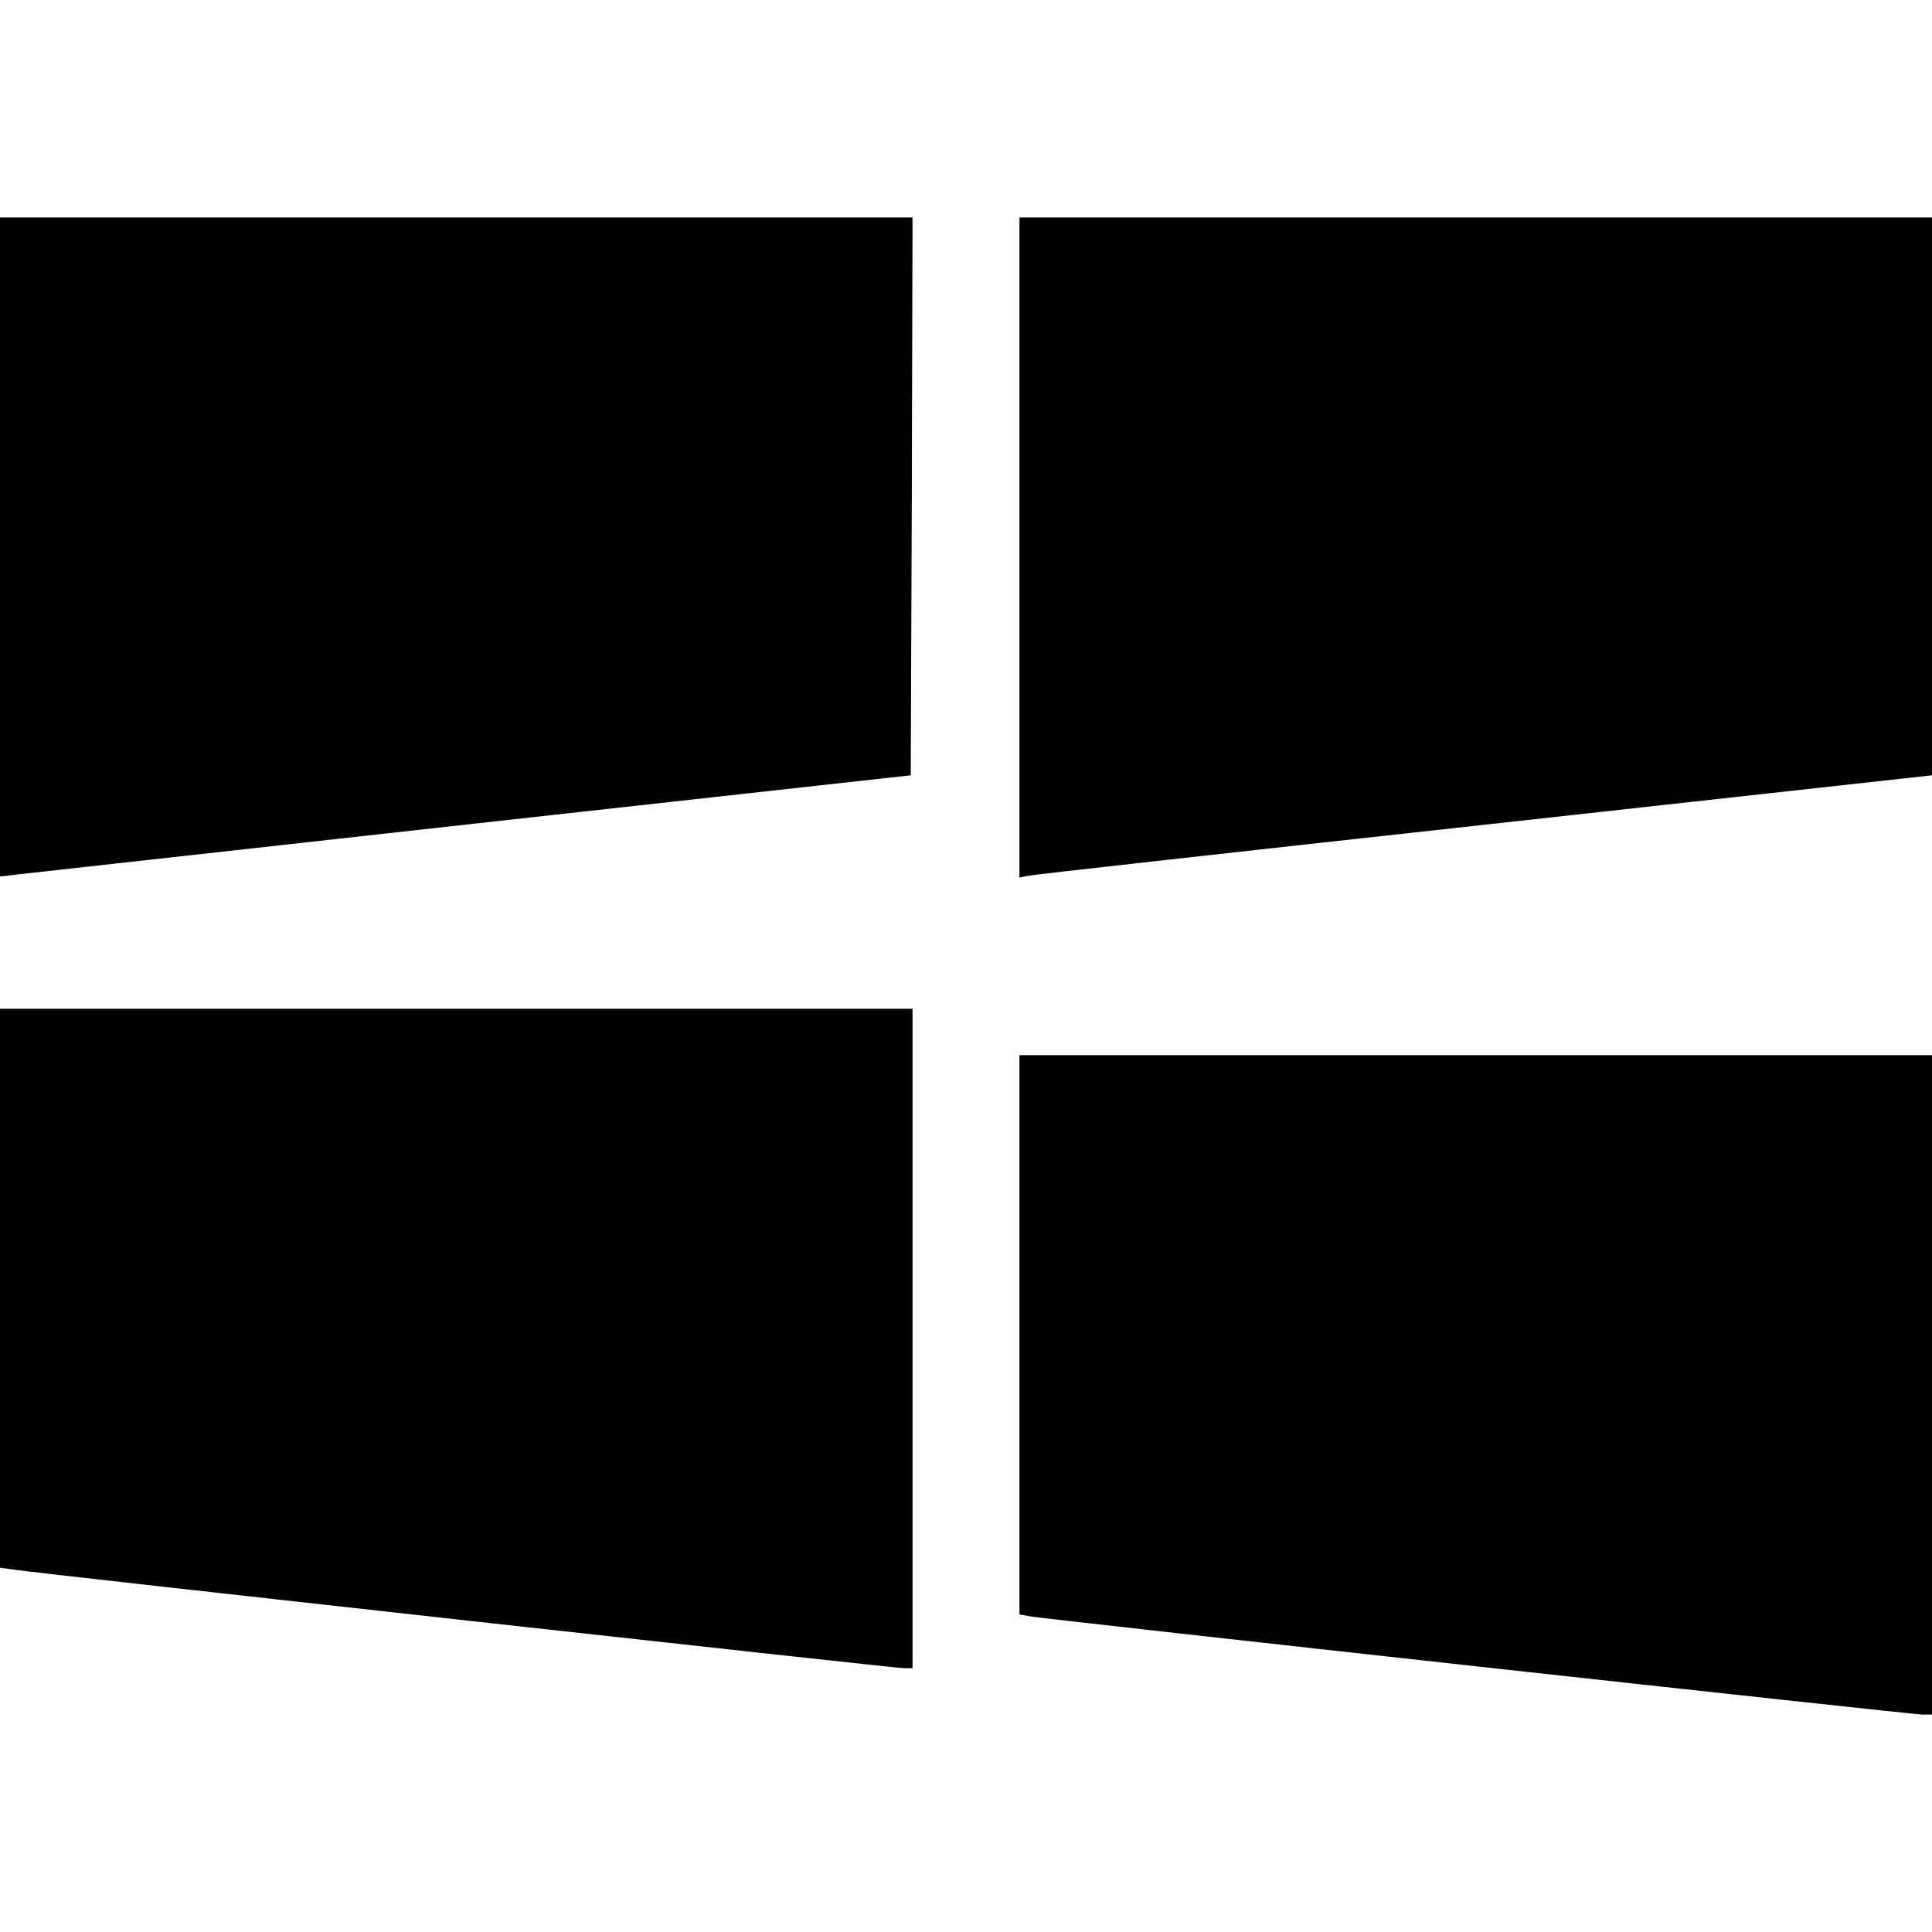
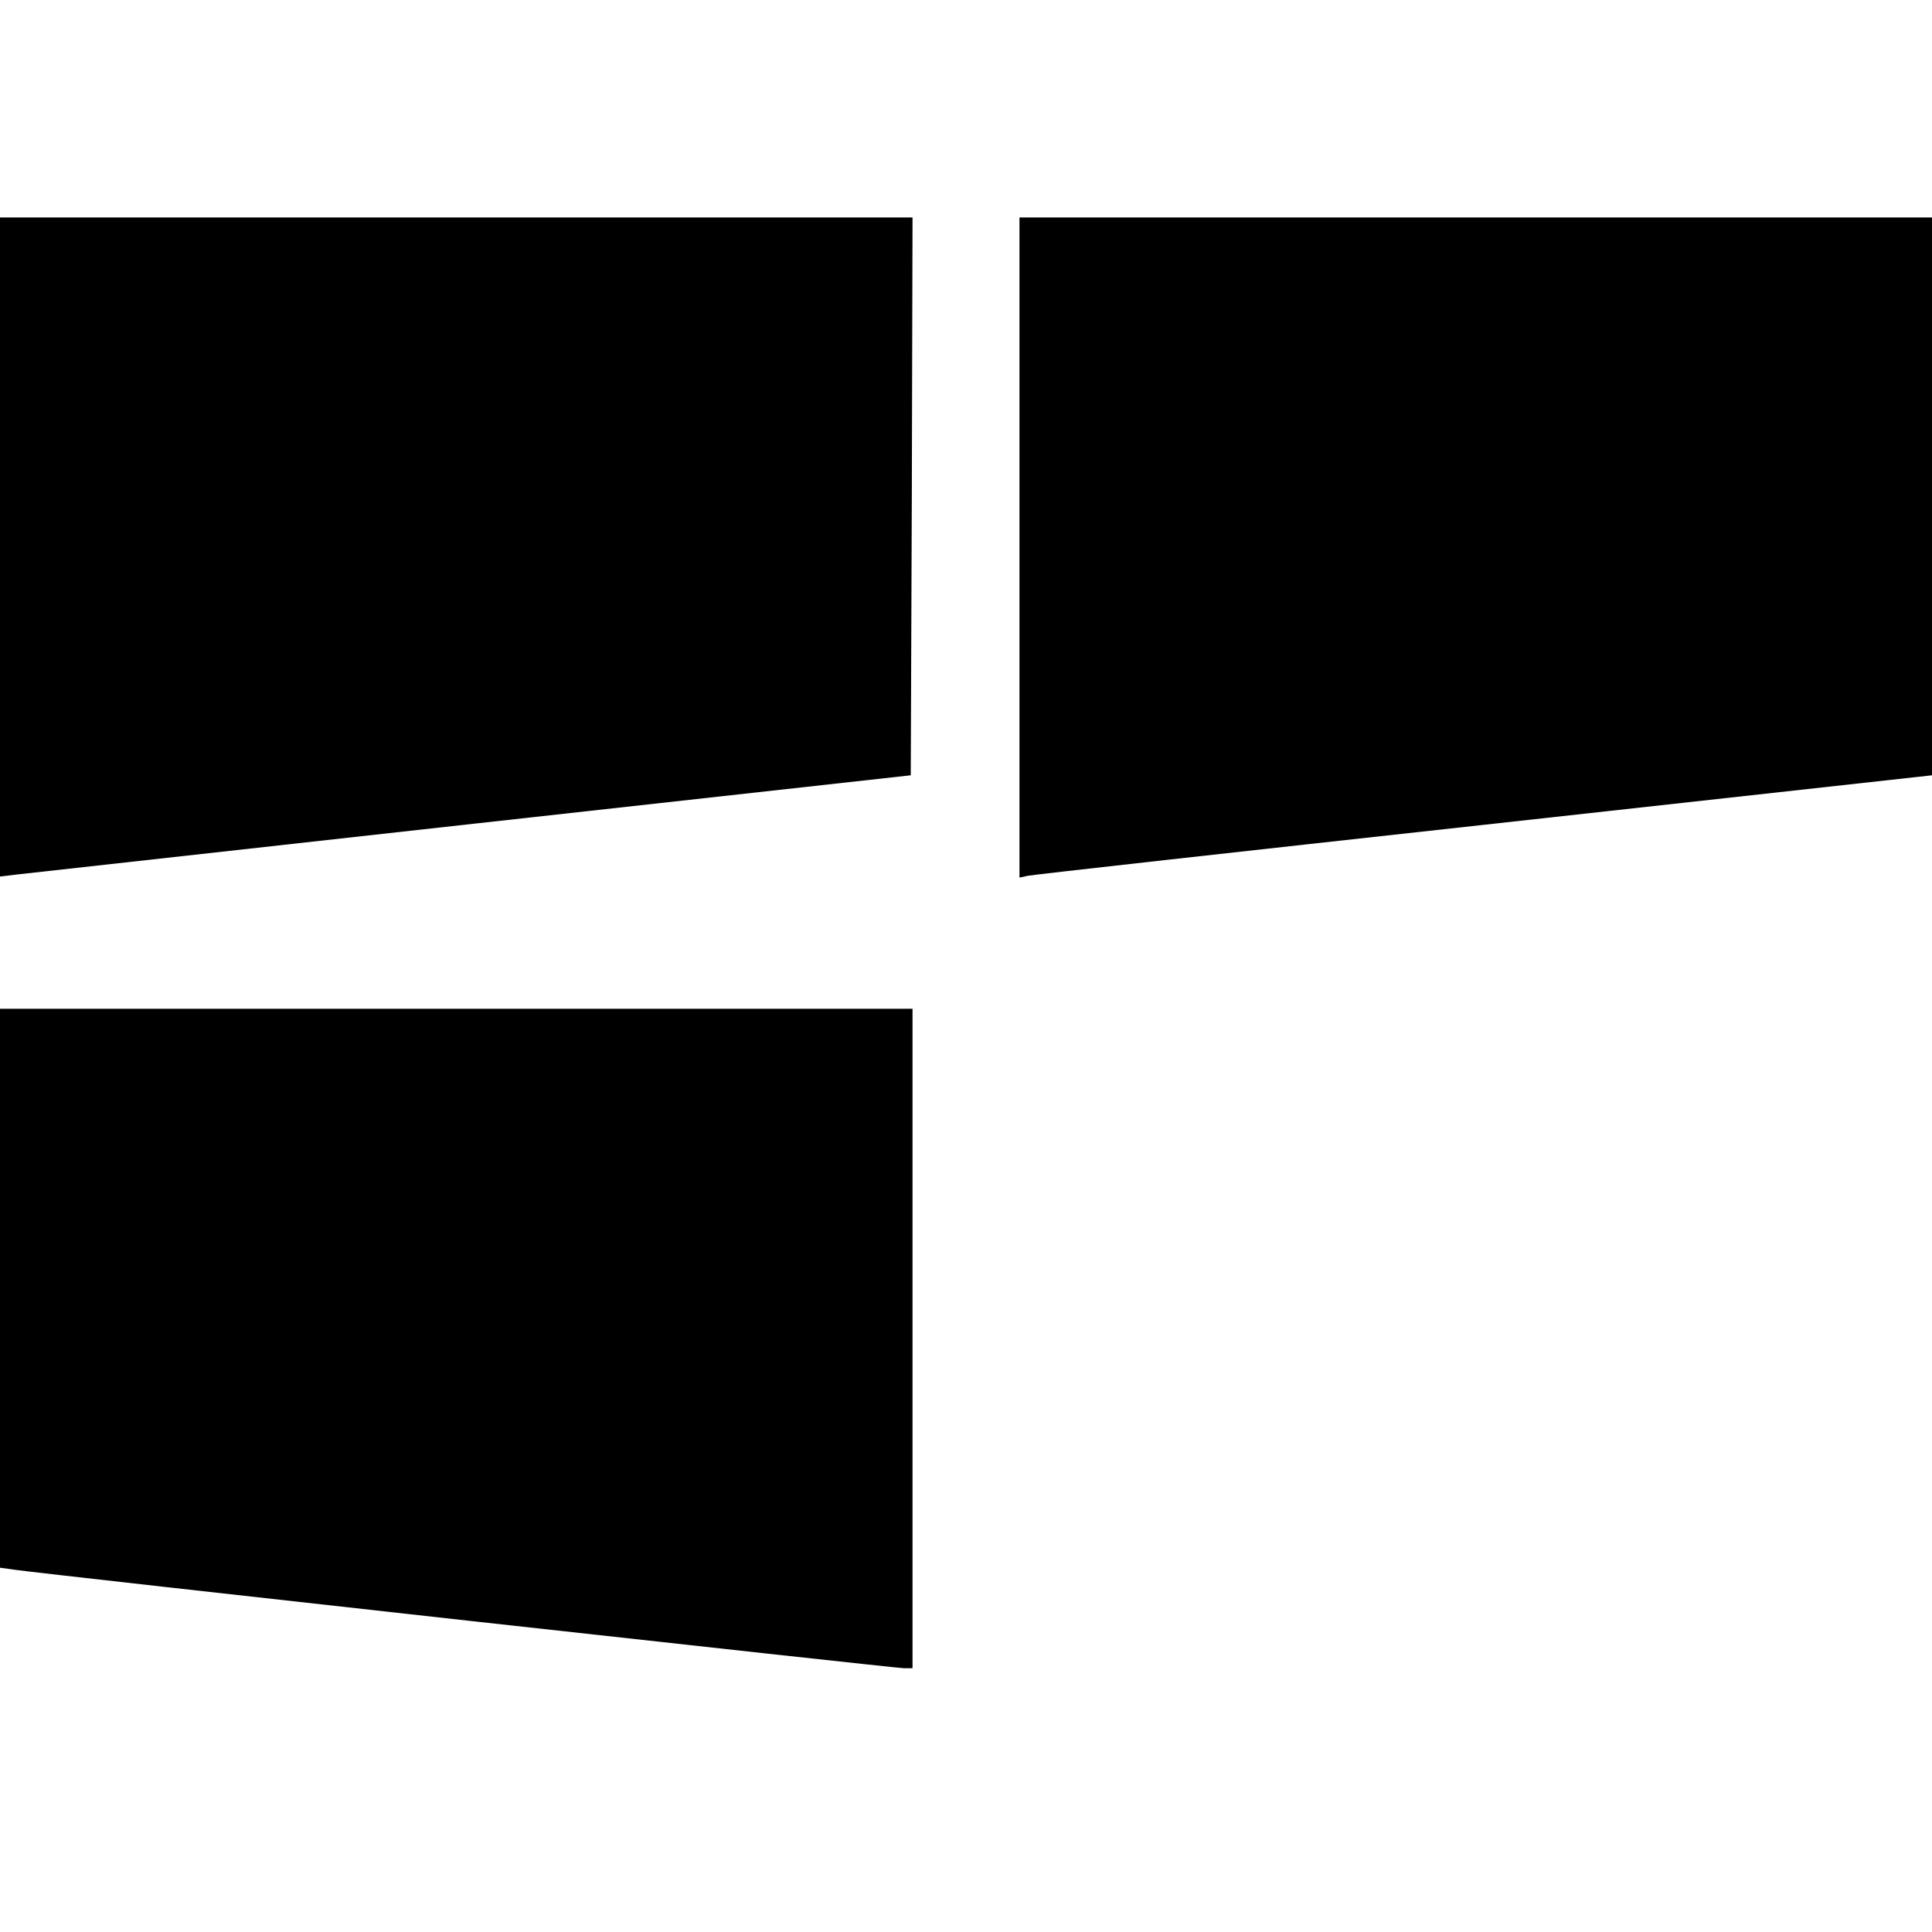
<svg xmlns="http://www.w3.org/2000/svg" version="1.0" width="100mm" height="100mm" viewBox="0 0 542 420" preserveAspectRatio="xMidYMid meet">
  <g transform="translate(0,420) scale(0.1,-0.1)" fill="#000000" stroke="none">
    <path d="M0 3275 l0 -924 50 6 c28 3 603 67 1278 142 l1227 136 3 783 2 782 -1280 0 -1280 0 0 -925z" />
    <path d="M2860 3274 l0 -926 23 5 c12 3 588 67 1279 143 l1258 139 0 783 0 782 -1280 0 -1280 0 0 -926z" />
    <path d="M0 1196 l0 -784 43 -6 c83 -12 2469 -276 2493 -276 l24 0 0 925 0 925 -1280 0 -1280 0 0 -784z" />
-     <path d="M2860 1065 l0 -784 33 -6 c55 -9 2470 -275 2500 -275 l27 0 0 925 0 925 -1280 0 -1280 0 0 -785z" />
  </g>
</svg>